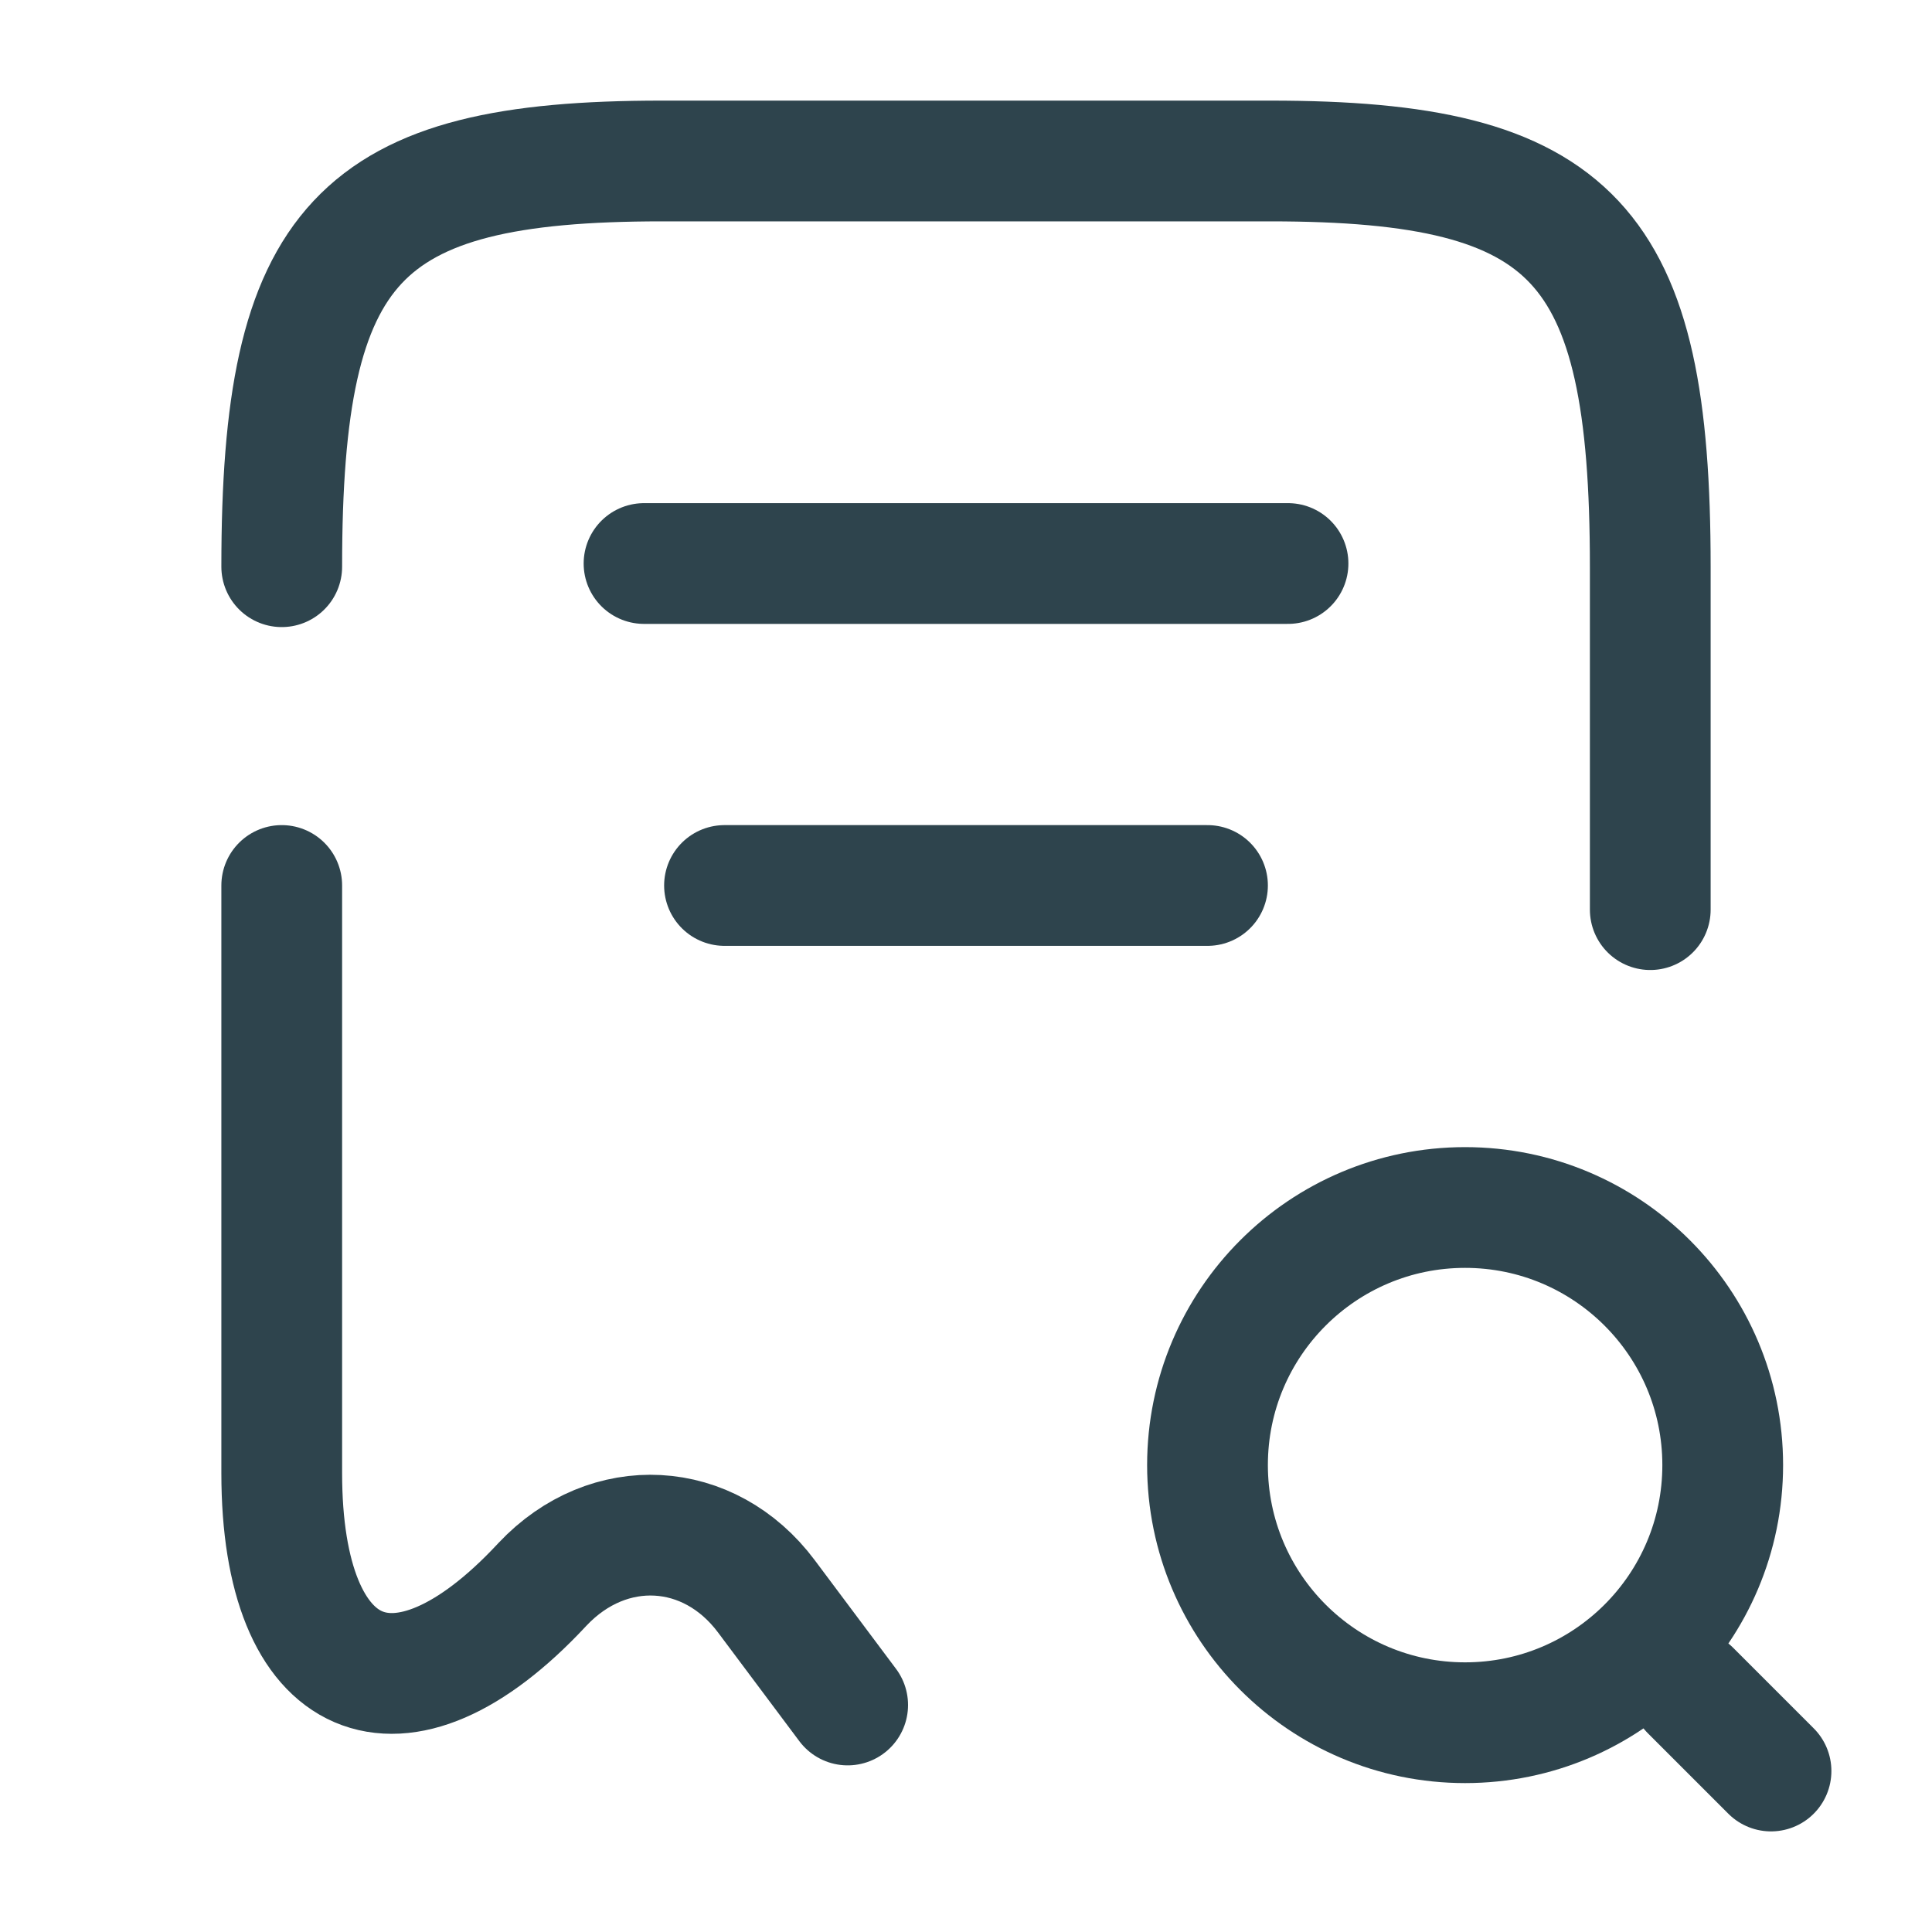
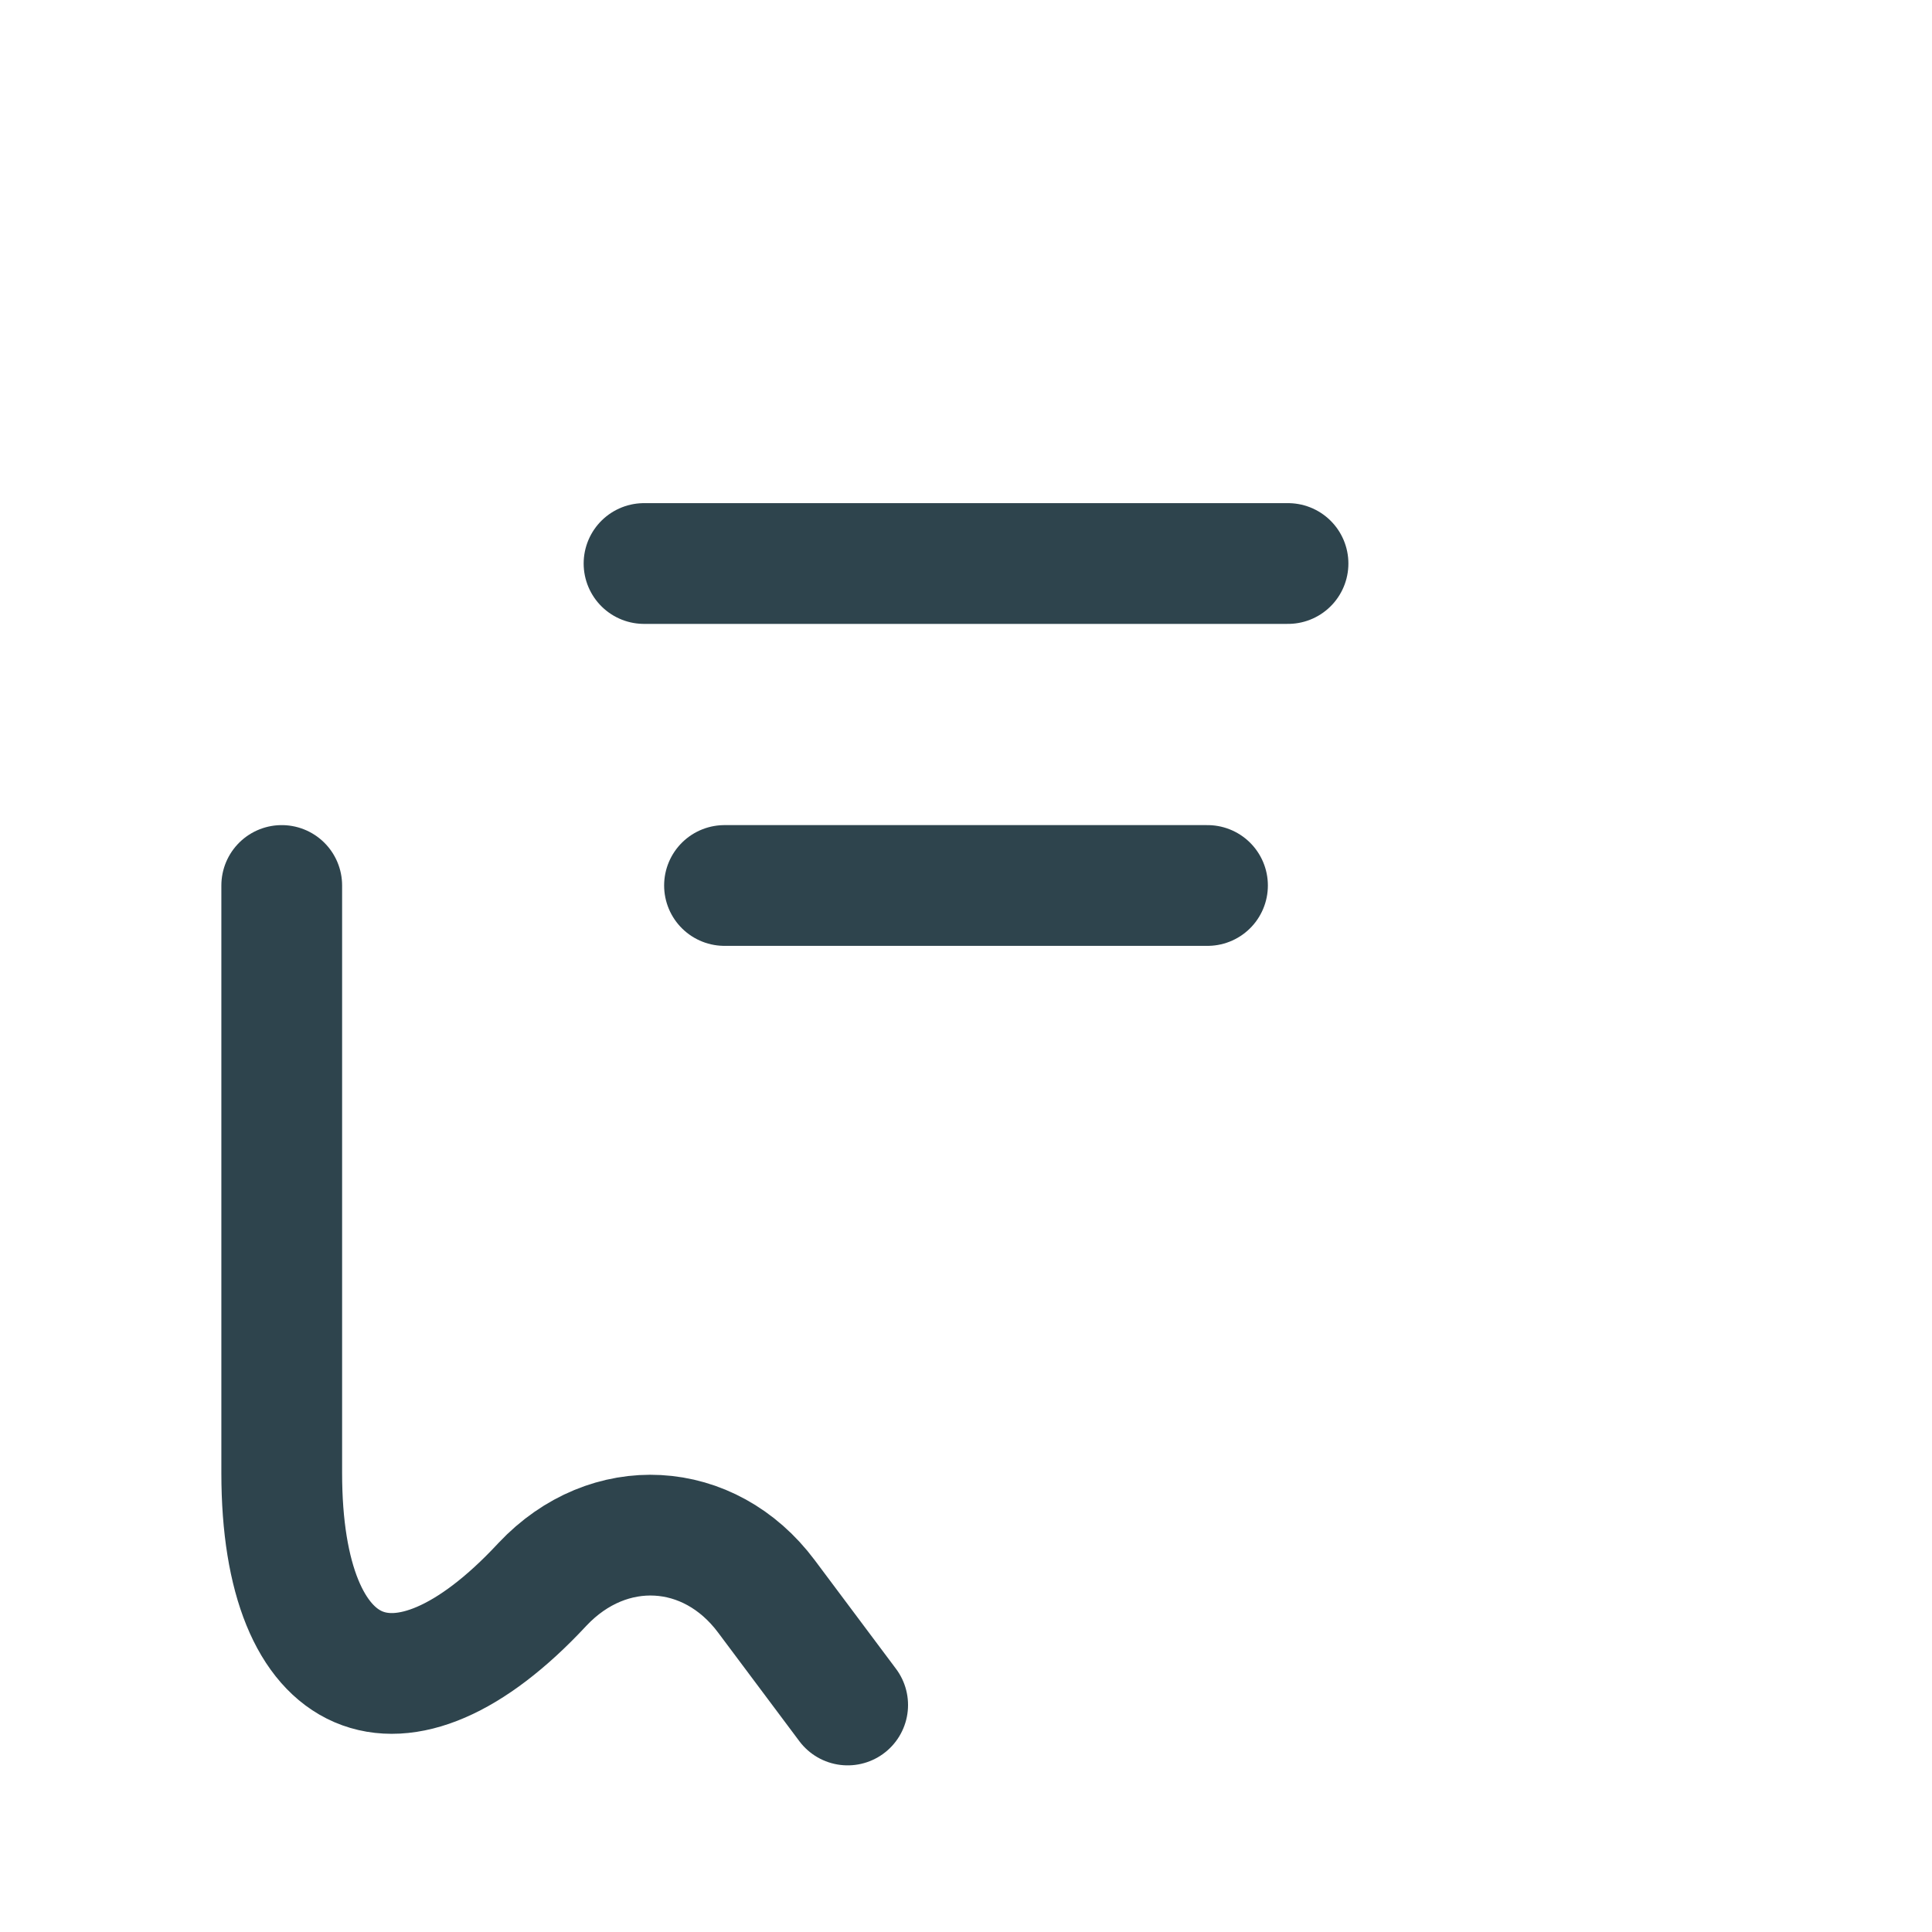
<svg xmlns="http://www.w3.org/2000/svg" width="40" height="40" viewBox="0 0 40 40" fill="none">
  <path d="M5.833 18.333V30.5C5.833 34.933 8.267 35.983 11.217 32.817L11.233 32.8C12.6 31.35 14.684 31.467 15.867 33.05L17.55 35.3" stroke="#2E444D" stroke-width="2.5" stroke-linecap="round" stroke-linejoin="round" />
-   <path d="M34.167 18.833V11.733C34.167 5.017 32.6 3.333 26.3 3.333H13.7C7.4 3.333 5.833 5.017 5.833 11.733" stroke="#2E444D" stroke-width="2.5" stroke-linecap="round" stroke-linejoin="round" />
-   <path d="M30.333 35.667C33.279 35.667 35.667 33.279 35.667 30.333C35.667 27.388 33.279 25 30.333 25C27.388 25 25 27.388 25 30.333C25 33.279 27.388 35.667 30.333 35.667Z" stroke="#2E444D" stroke-width="2.5" stroke-linecap="round" stroke-linejoin="round" />
-   <path d="M36.667 36.667L35 35" stroke="#2E444D" stroke-width="2.5" stroke-linecap="round" stroke-linejoin="round" />
  <path d="M13.334 11.667H26.667" stroke="#2E444D" stroke-width="2.5" stroke-linecap="round" stroke-linejoin="round" />
  <path d="M15 18.333H25" stroke="#2E444D" stroke-width="2.5" stroke-linecap="round" stroke-linejoin="round" />
</svg>